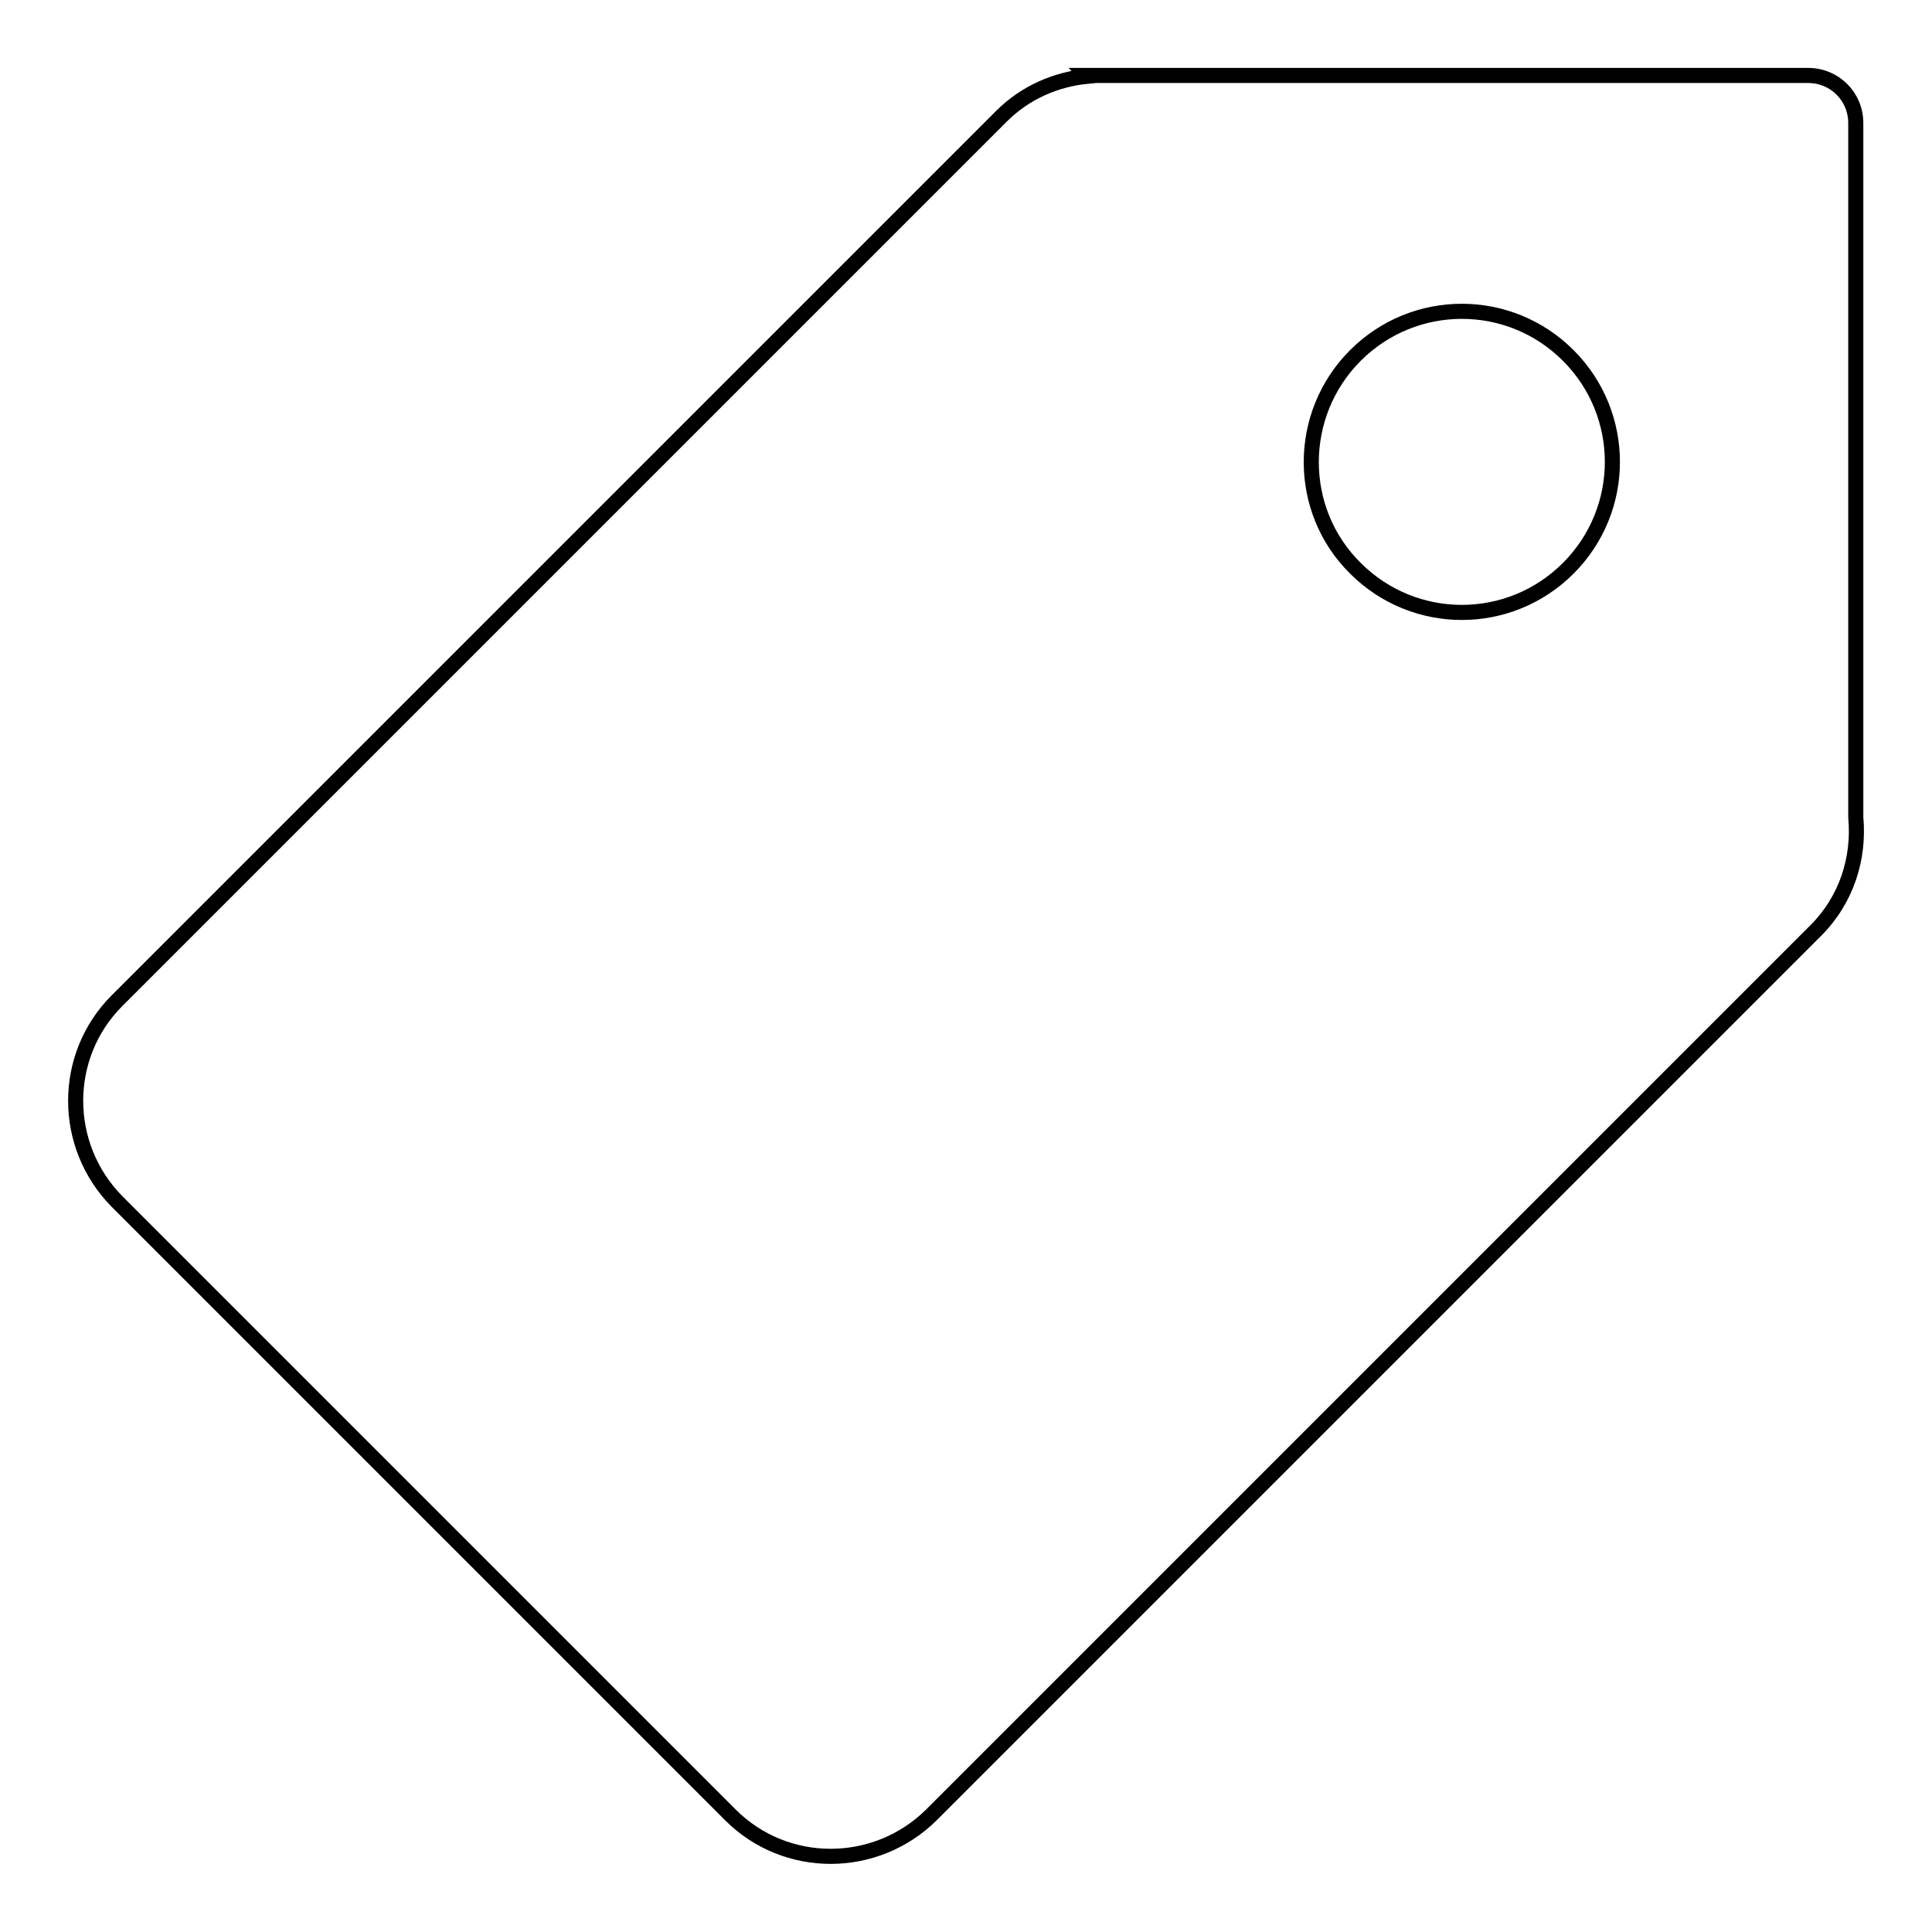
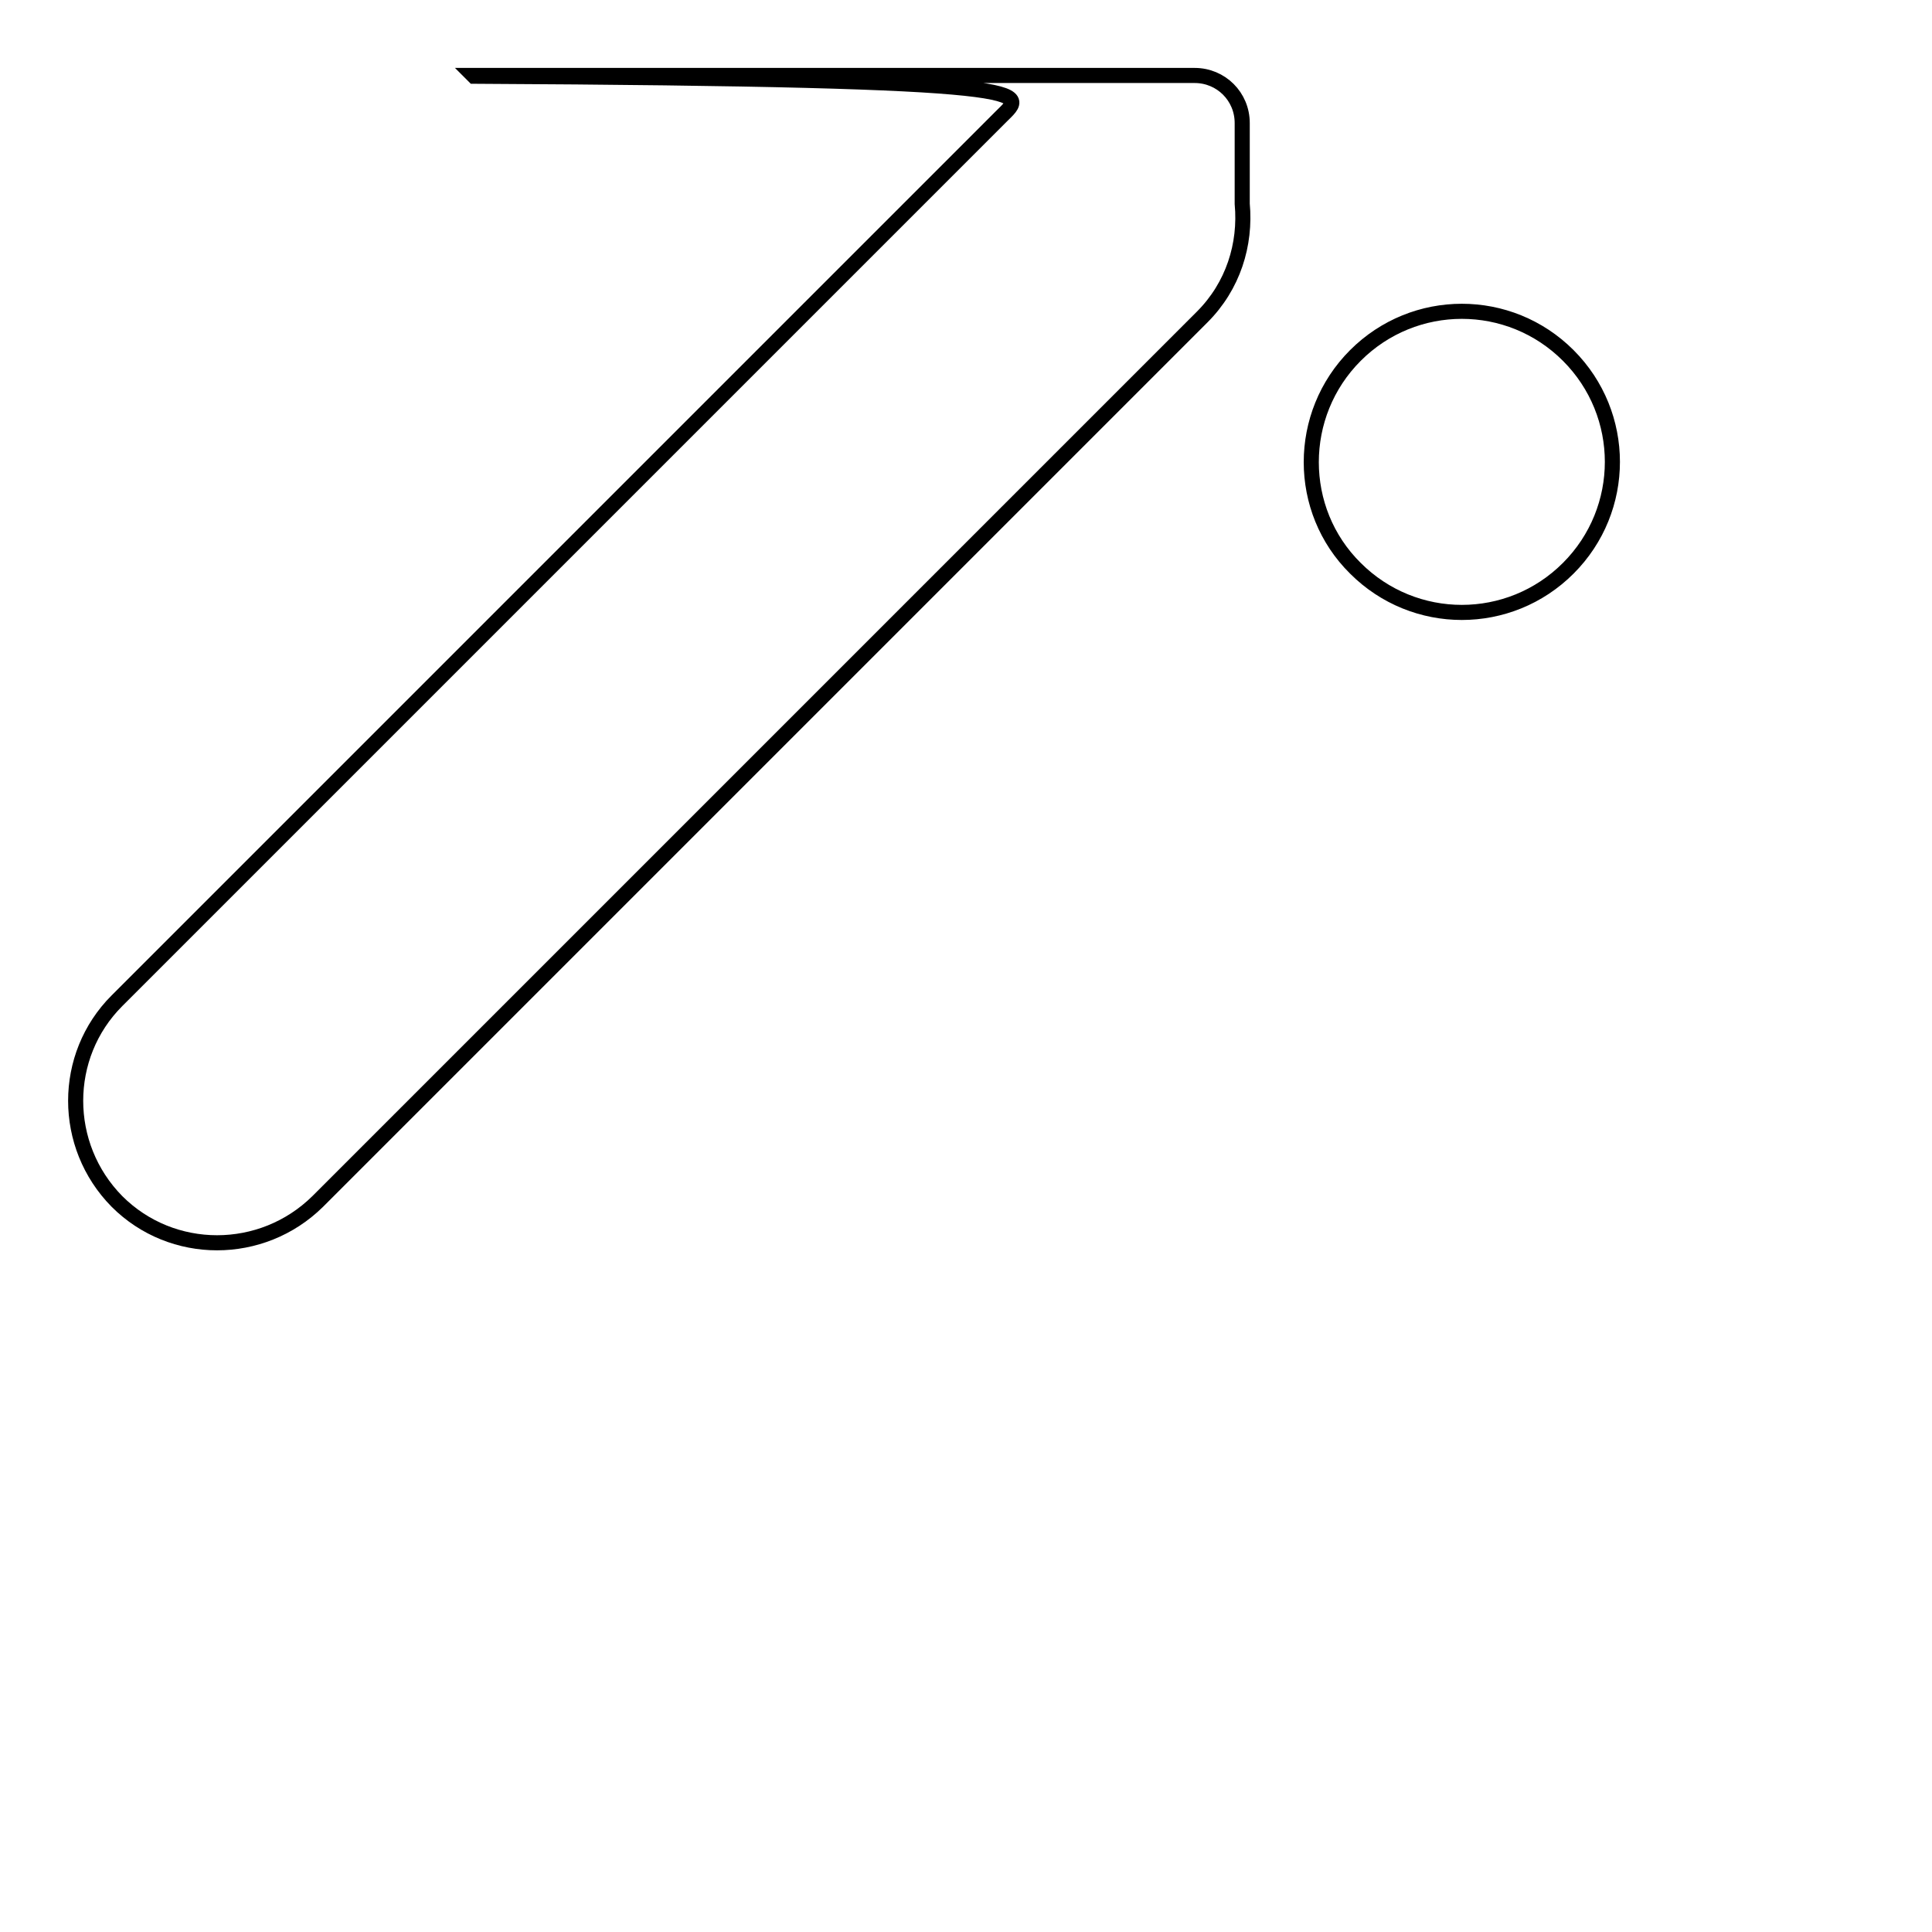
<svg xmlns="http://www.w3.org/2000/svg" version="1.1" x="0px" y="0px" viewBox="0 0 256 256" enable-background="new 0 0 256 256" xml:space="preserve">
  <g>
-     <path stroke-width="2" fill-opacity="0" stroke="#000000" d="M132.7,15.4L15.5,132.6c-7.3,7.3-7.3,19.2,0,26.6l81.3,81.3c7.3,7.3,19.2,7.3,26.6,0l117.2-117.2 c4.1-4.1,5.8-9.6,5.3-15V16.3c0-3.5-2.8-6.3-6.3-6.3h-92.9c-0.5,0-1,0-1.5,0h-1.2l0.1,0.1C140,10.5,135.9,12.2,132.7,15.4z  M179.6,47.1c7.8-7.8,20.4-7.8,28.2,0c7.8,7.8,7.8,20.4,0,28.2c-7.8,7.8-20.4,7.8-28.2,0C171.8,67.6,171.8,54.9,179.6,47.1z" />
+     <path stroke-width="2" fill-opacity="0" stroke="#000000" d="M132.7,15.4L15.5,132.6c-7.3,7.3-7.3,19.2,0,26.6c7.3,7.3,19.2,7.3,26.6,0l117.2-117.2 c4.1-4.1,5.8-9.6,5.3-15V16.3c0-3.5-2.8-6.3-6.3-6.3h-92.9c-0.5,0-1,0-1.5,0h-1.2l0.1,0.1C140,10.5,135.9,12.2,132.7,15.4z  M179.6,47.1c7.8-7.8,20.4-7.8,28.2,0c7.8,7.8,7.8,20.4,0,28.2c-7.8,7.8-20.4,7.8-28.2,0C171.8,67.6,171.8,54.9,179.6,47.1z" />
  </g>
</svg>